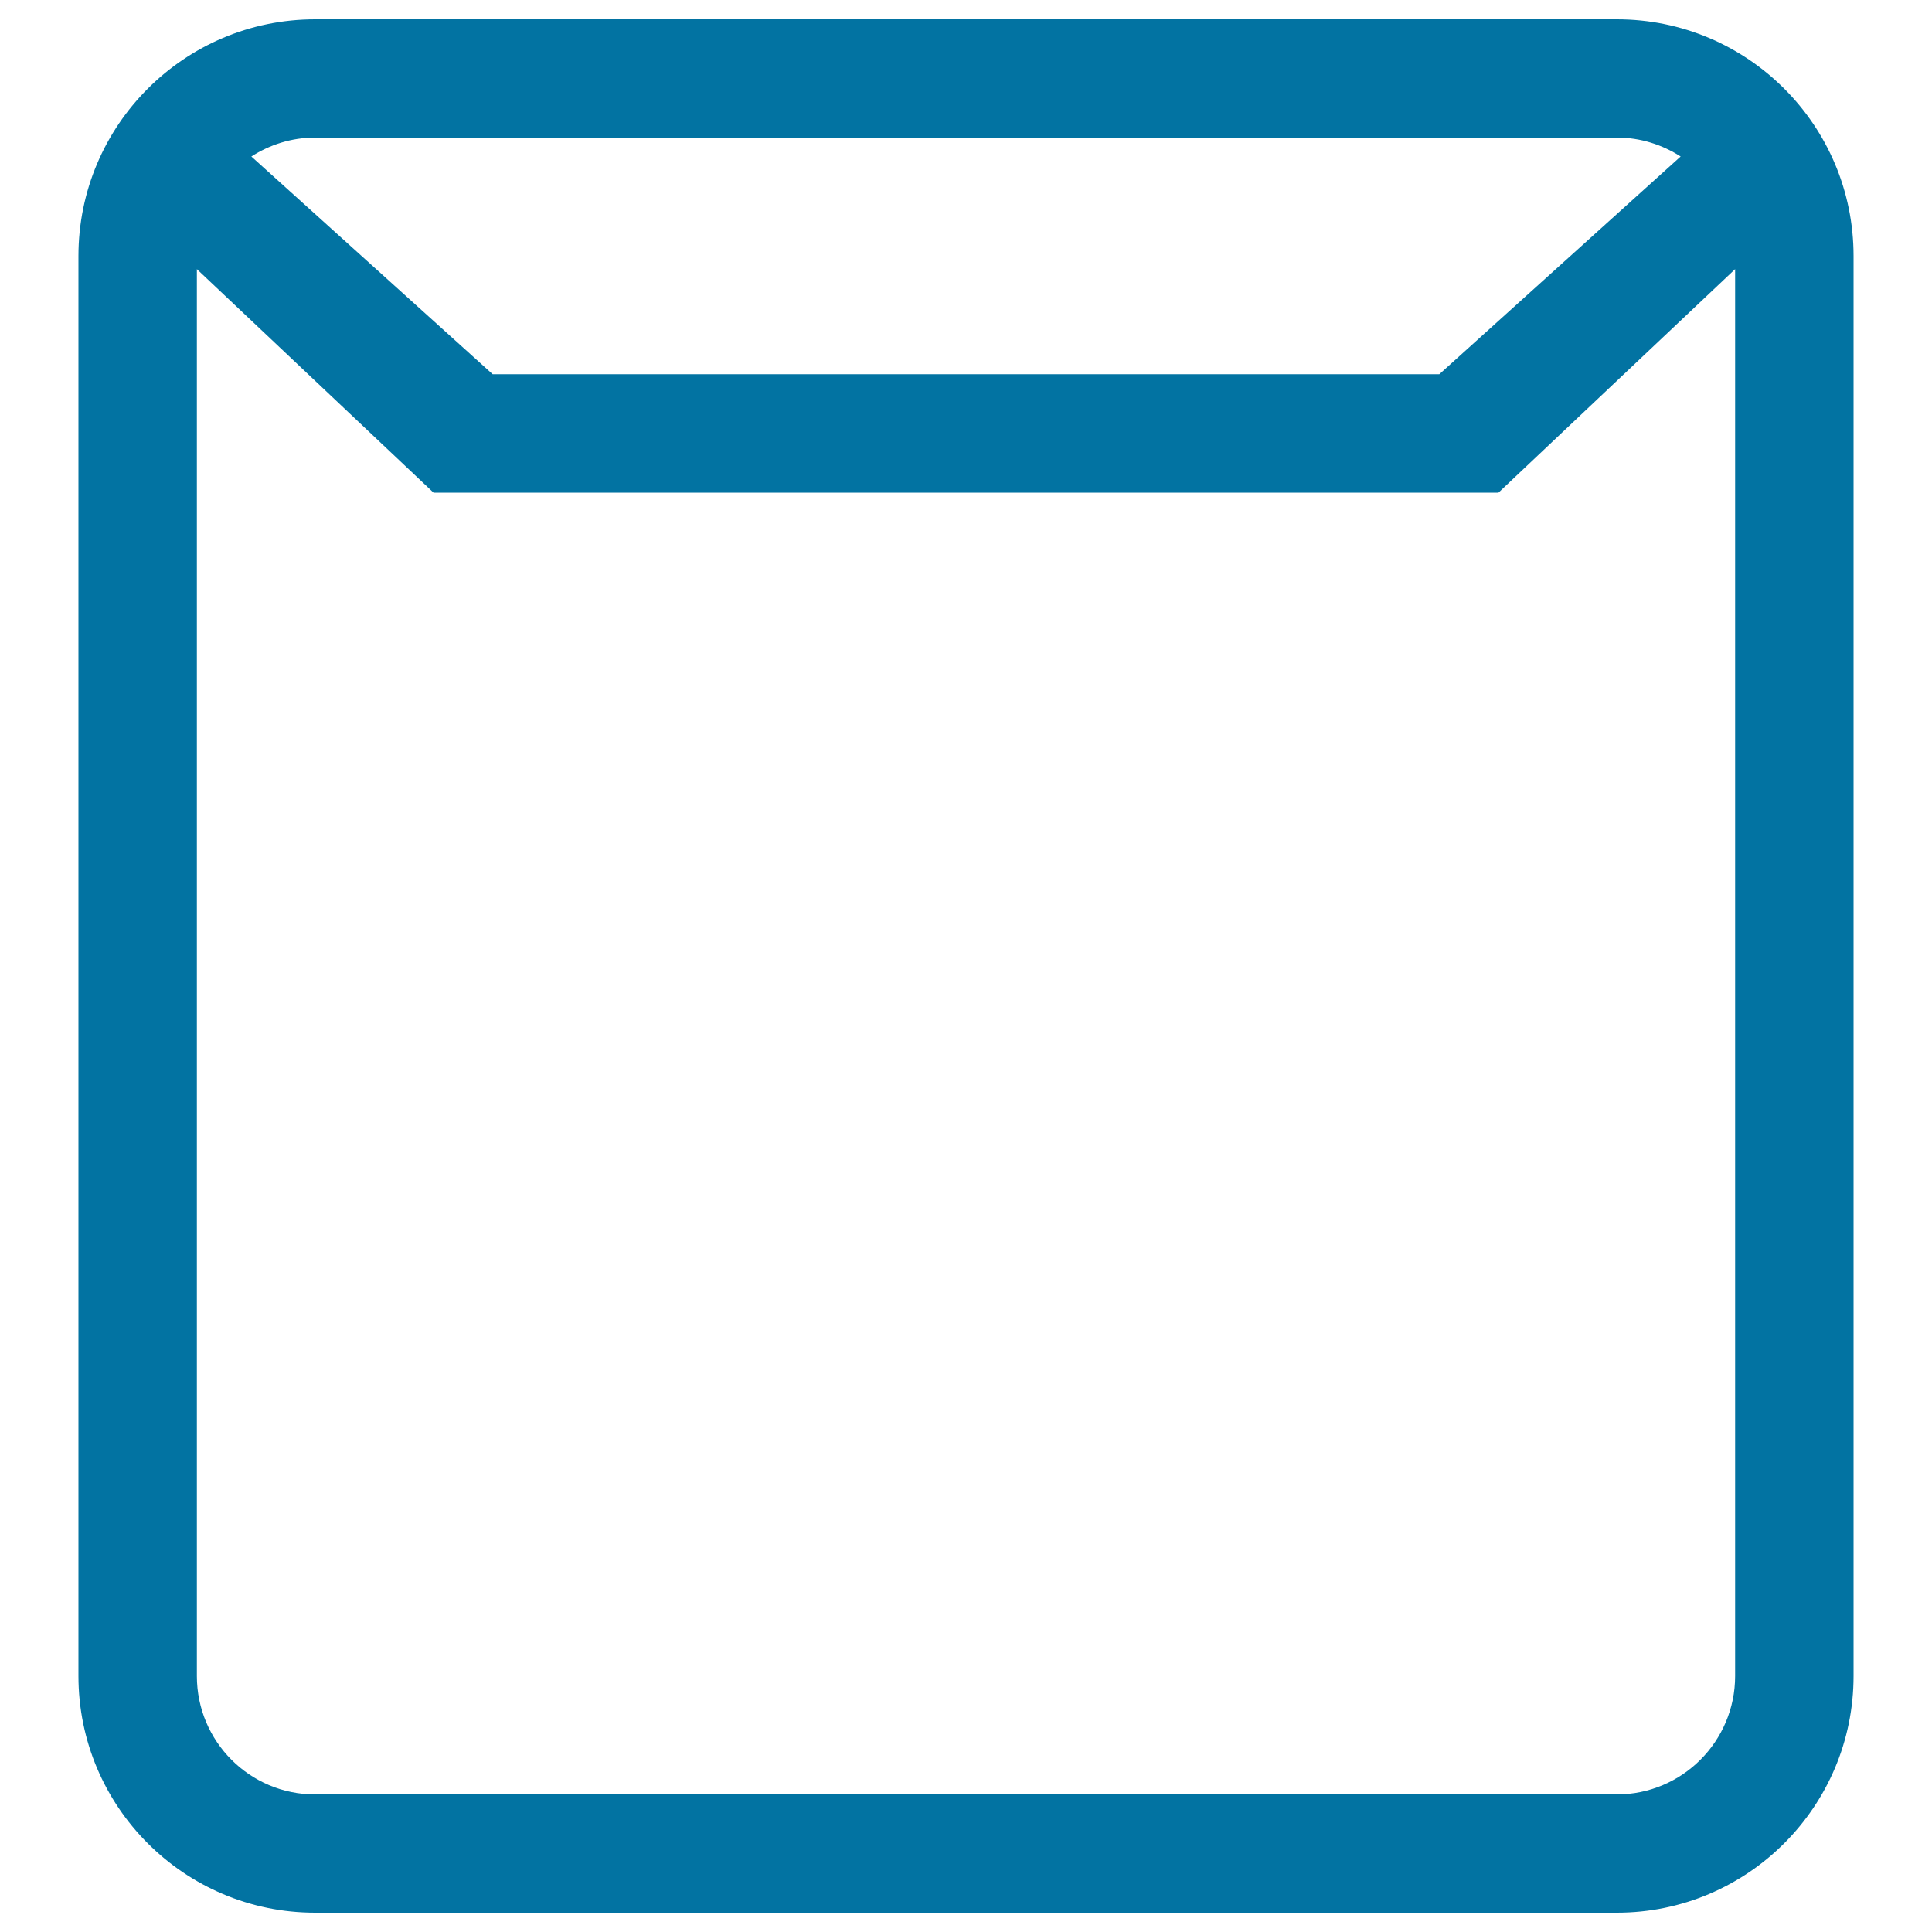
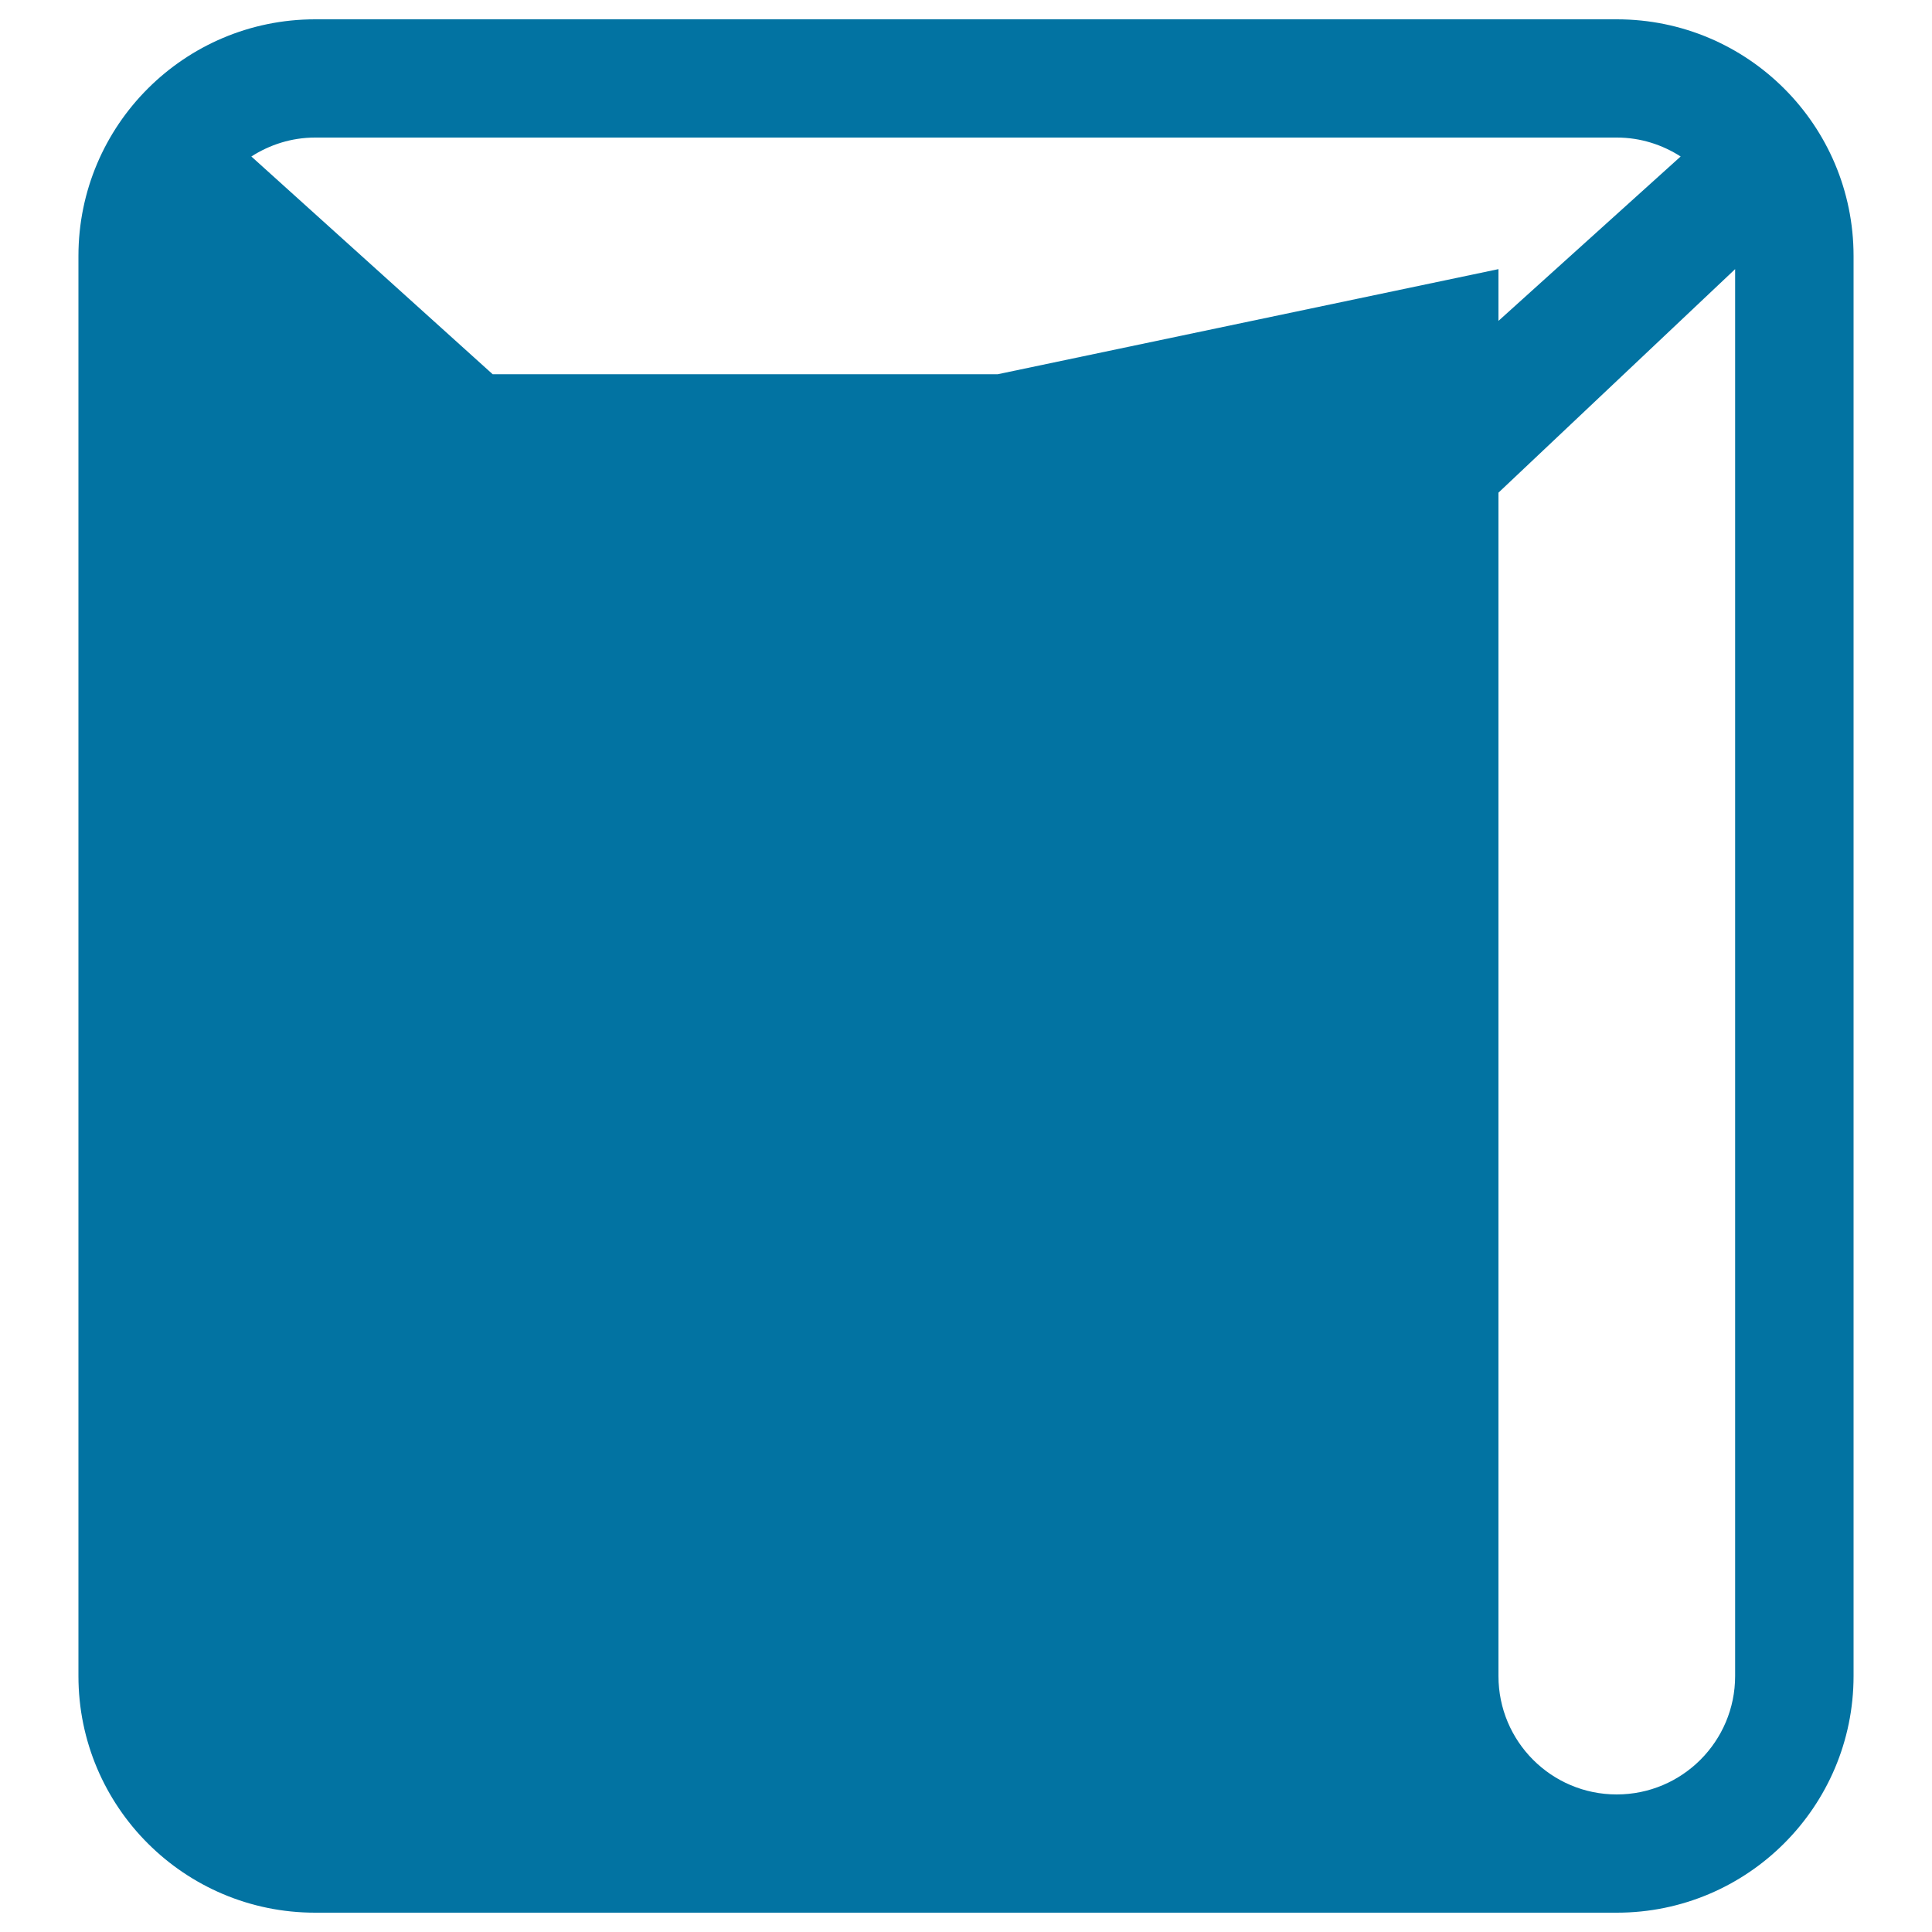
<svg xmlns="http://www.w3.org/2000/svg" viewBox="0 0 1000 1000" style="fill:#0273a2">
  <title>Email Square Outlined Interface Symbol Of Envelope Back SVG icon</title>
  <g>
    <g id="_x35__9_">
      <g>
-         <path d="M836.9,10H163.1C95.5,10,40.6,64.8,40.6,132.5v735c0,67.7,54.9,122.5,122.5,122.5h673.8c67.6,0,122.5-54.9,122.5-122.5v-735C959.4,64.8,904.5,10,836.9,10z M163.1,71.2h673.8c12.2,0,23.5,3.7,33,9.8L745,193.7H255L130.1,81C139.6,74.9,150.9,71.2,163.1,71.2z M898.1,867.5c0,33.8-27.4,61.3-61.3,61.3H163.1c-33.8,0-61.2-27.4-61.2-61.3V139.3L224.4,255h551.2l122.5-115.7V867.5z" />
+         <path d="M836.9,10H163.1C95.5,10,40.6,64.8,40.6,132.5v735c0,67.7,54.9,122.5,122.5,122.5h673.8c67.6,0,122.5-54.9,122.5-122.5v-735C959.4,64.8,904.5,10,836.9,10z M163.1,71.2h673.8c12.2,0,23.5,3.7,33,9.8L745,193.7H255L130.1,81C139.6,74.9,150.9,71.2,163.1,71.2z M898.1,867.5c0,33.8-27.4,61.3-61.3,61.3c-33.8,0-61.2-27.4-61.2-61.3V139.3L224.4,255h551.2l122.5-115.7V867.5z" />
      </g>
    </g>
  </g>
</svg>